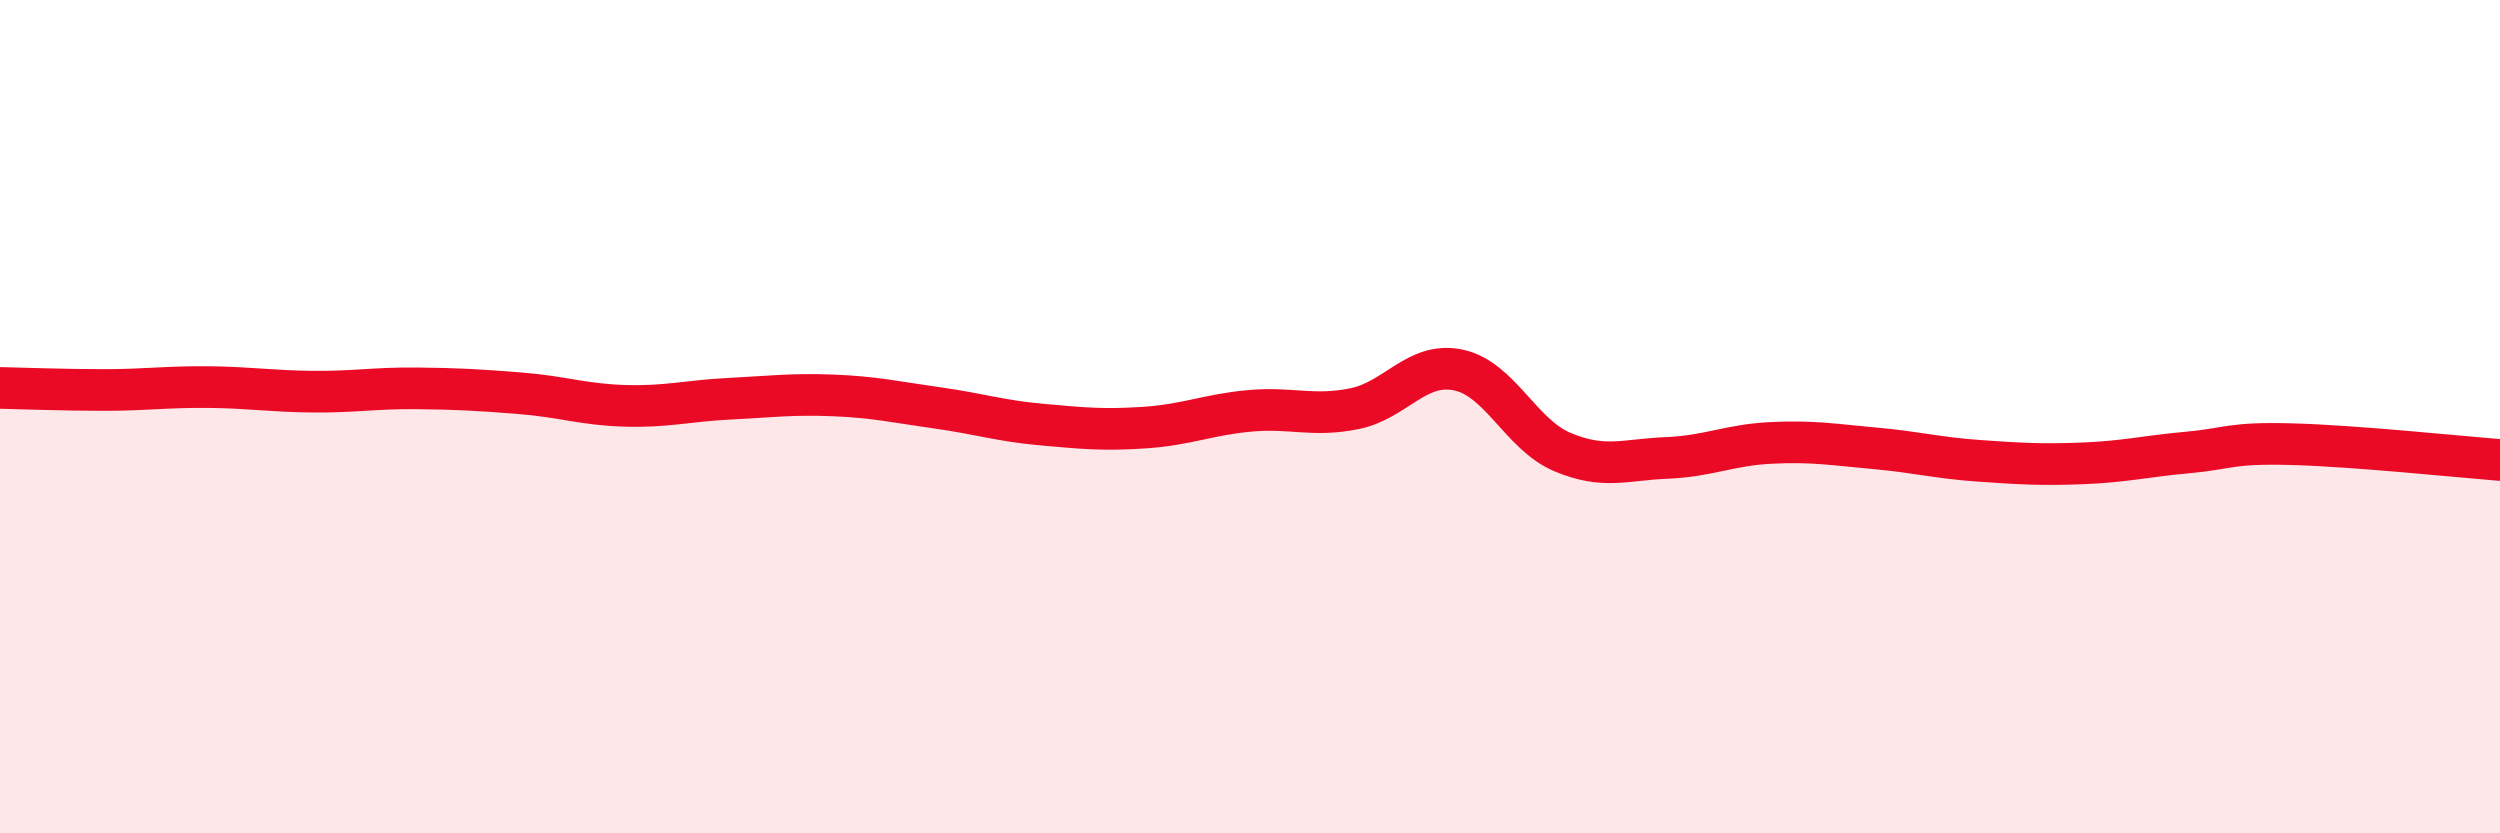
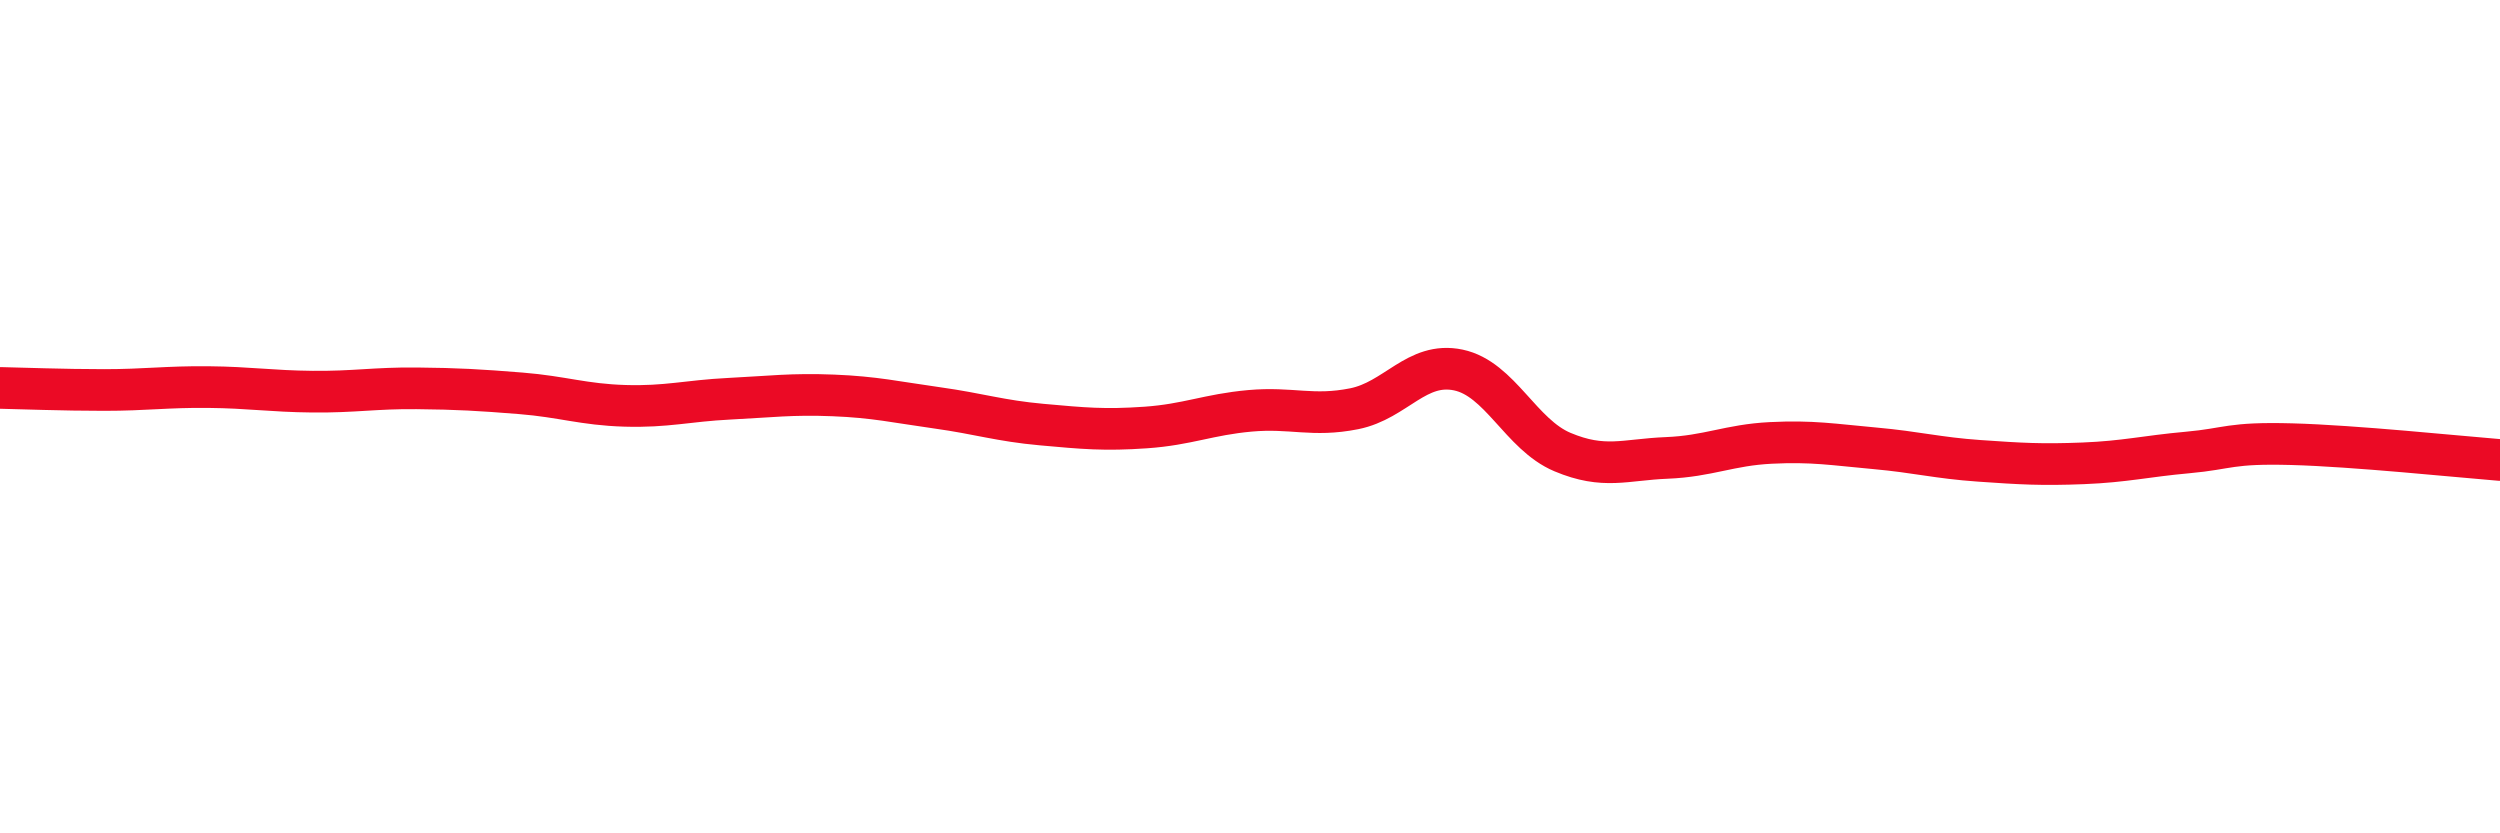
<svg xmlns="http://www.w3.org/2000/svg" width="60" height="20" viewBox="0 0 60 20">
-   <path d="M 0,9.31 C 0.5,9.32 1.5,9.36 2.5,9.36 C 3.5,9.36 4,9.28 5,9.29 C 6,9.3 6.5,9.39 7.5,9.4 C 8.5,9.41 9,9.31 10,9.32 C 11,9.33 11.5,9.36 12.5,9.44 C 13.5,9.52 14,9.71 15,9.74 C 16,9.77 16.5,9.62 17.5,9.57 C 18.5,9.52 19,9.45 20,9.49 C 21,9.53 21.5,9.65 22.5,9.79 C 23.5,9.93 24,10.1 25,10.19 C 26,10.28 26.5,10.33 27.5,10.26 C 28.5,10.19 29,9.95 30,9.86 C 31,9.77 31.5,10.01 32.5,9.81 C 33.5,9.61 34,8.67 35,8.88 C 36,9.09 36.5,10.43 37.5,10.85 C 38.5,11.27 39,11.03 40,10.99 C 41,10.95 41.5,10.68 42.5,10.63 C 43.5,10.58 44,10.67 45,10.76 C 46,10.85 46.5,10.99 47.5,11.06 C 48.5,11.13 49,11.16 50,11.12 C 51,11.08 51.5,10.95 52.5,10.86 C 53.5,10.77 53.5,10.62 55,10.66 C 56.5,10.7 59,10.96 60,11.04L60 20L0 20Z" fill="#EB0A25" opacity="0.1" stroke-linecap="round" stroke-linejoin="round" />
  <path d="M 0,9.31 C 0.5,9.32 1.5,9.36 2.5,9.36 C 3.5,9.36 4,9.28 5,9.29 C 6,9.3 6.5,9.39 7.5,9.4 C 8.5,9.41 9,9.31 10,9.32 C 11,9.33 11.5,9.36 12.5,9.44 C 13.5,9.52 14,9.71 15,9.74 C 16,9.77 16.5,9.62 17.5,9.57 C 18.5,9.52 19,9.45 20,9.49 C 21,9.53 21.5,9.65 22.5,9.79 C 23.5,9.93 24,10.1 25,10.19 C 26,10.28 26.5,10.33 27.5,10.26 C 28.5,10.19 29,9.95 30,9.86 C 31,9.77 31.5,10.01 32.5,9.81 C 33.5,9.61 34,8.67 35,8.88 C 36,9.09 36.5,10.43 37.5,10.85 C 38.5,11.27 39,11.03 40,10.99 C 41,10.95 41.5,10.68 42.5,10.63 C 43.5,10.58 44,10.67 45,10.76 C 46,10.85 46.5,10.99 47.5,11.06 C 48.5,11.13 49,11.16 50,11.12 C 51,11.08 51.5,10.95 52.5,10.86 C 53.5,10.77 53.5,10.62 55,10.66 C 56.5,10.7 59,10.96 60,11.04" stroke="#EB0A25" stroke-width="1" fill="none" stroke-linecap="round" stroke-linejoin="round" />
</svg>